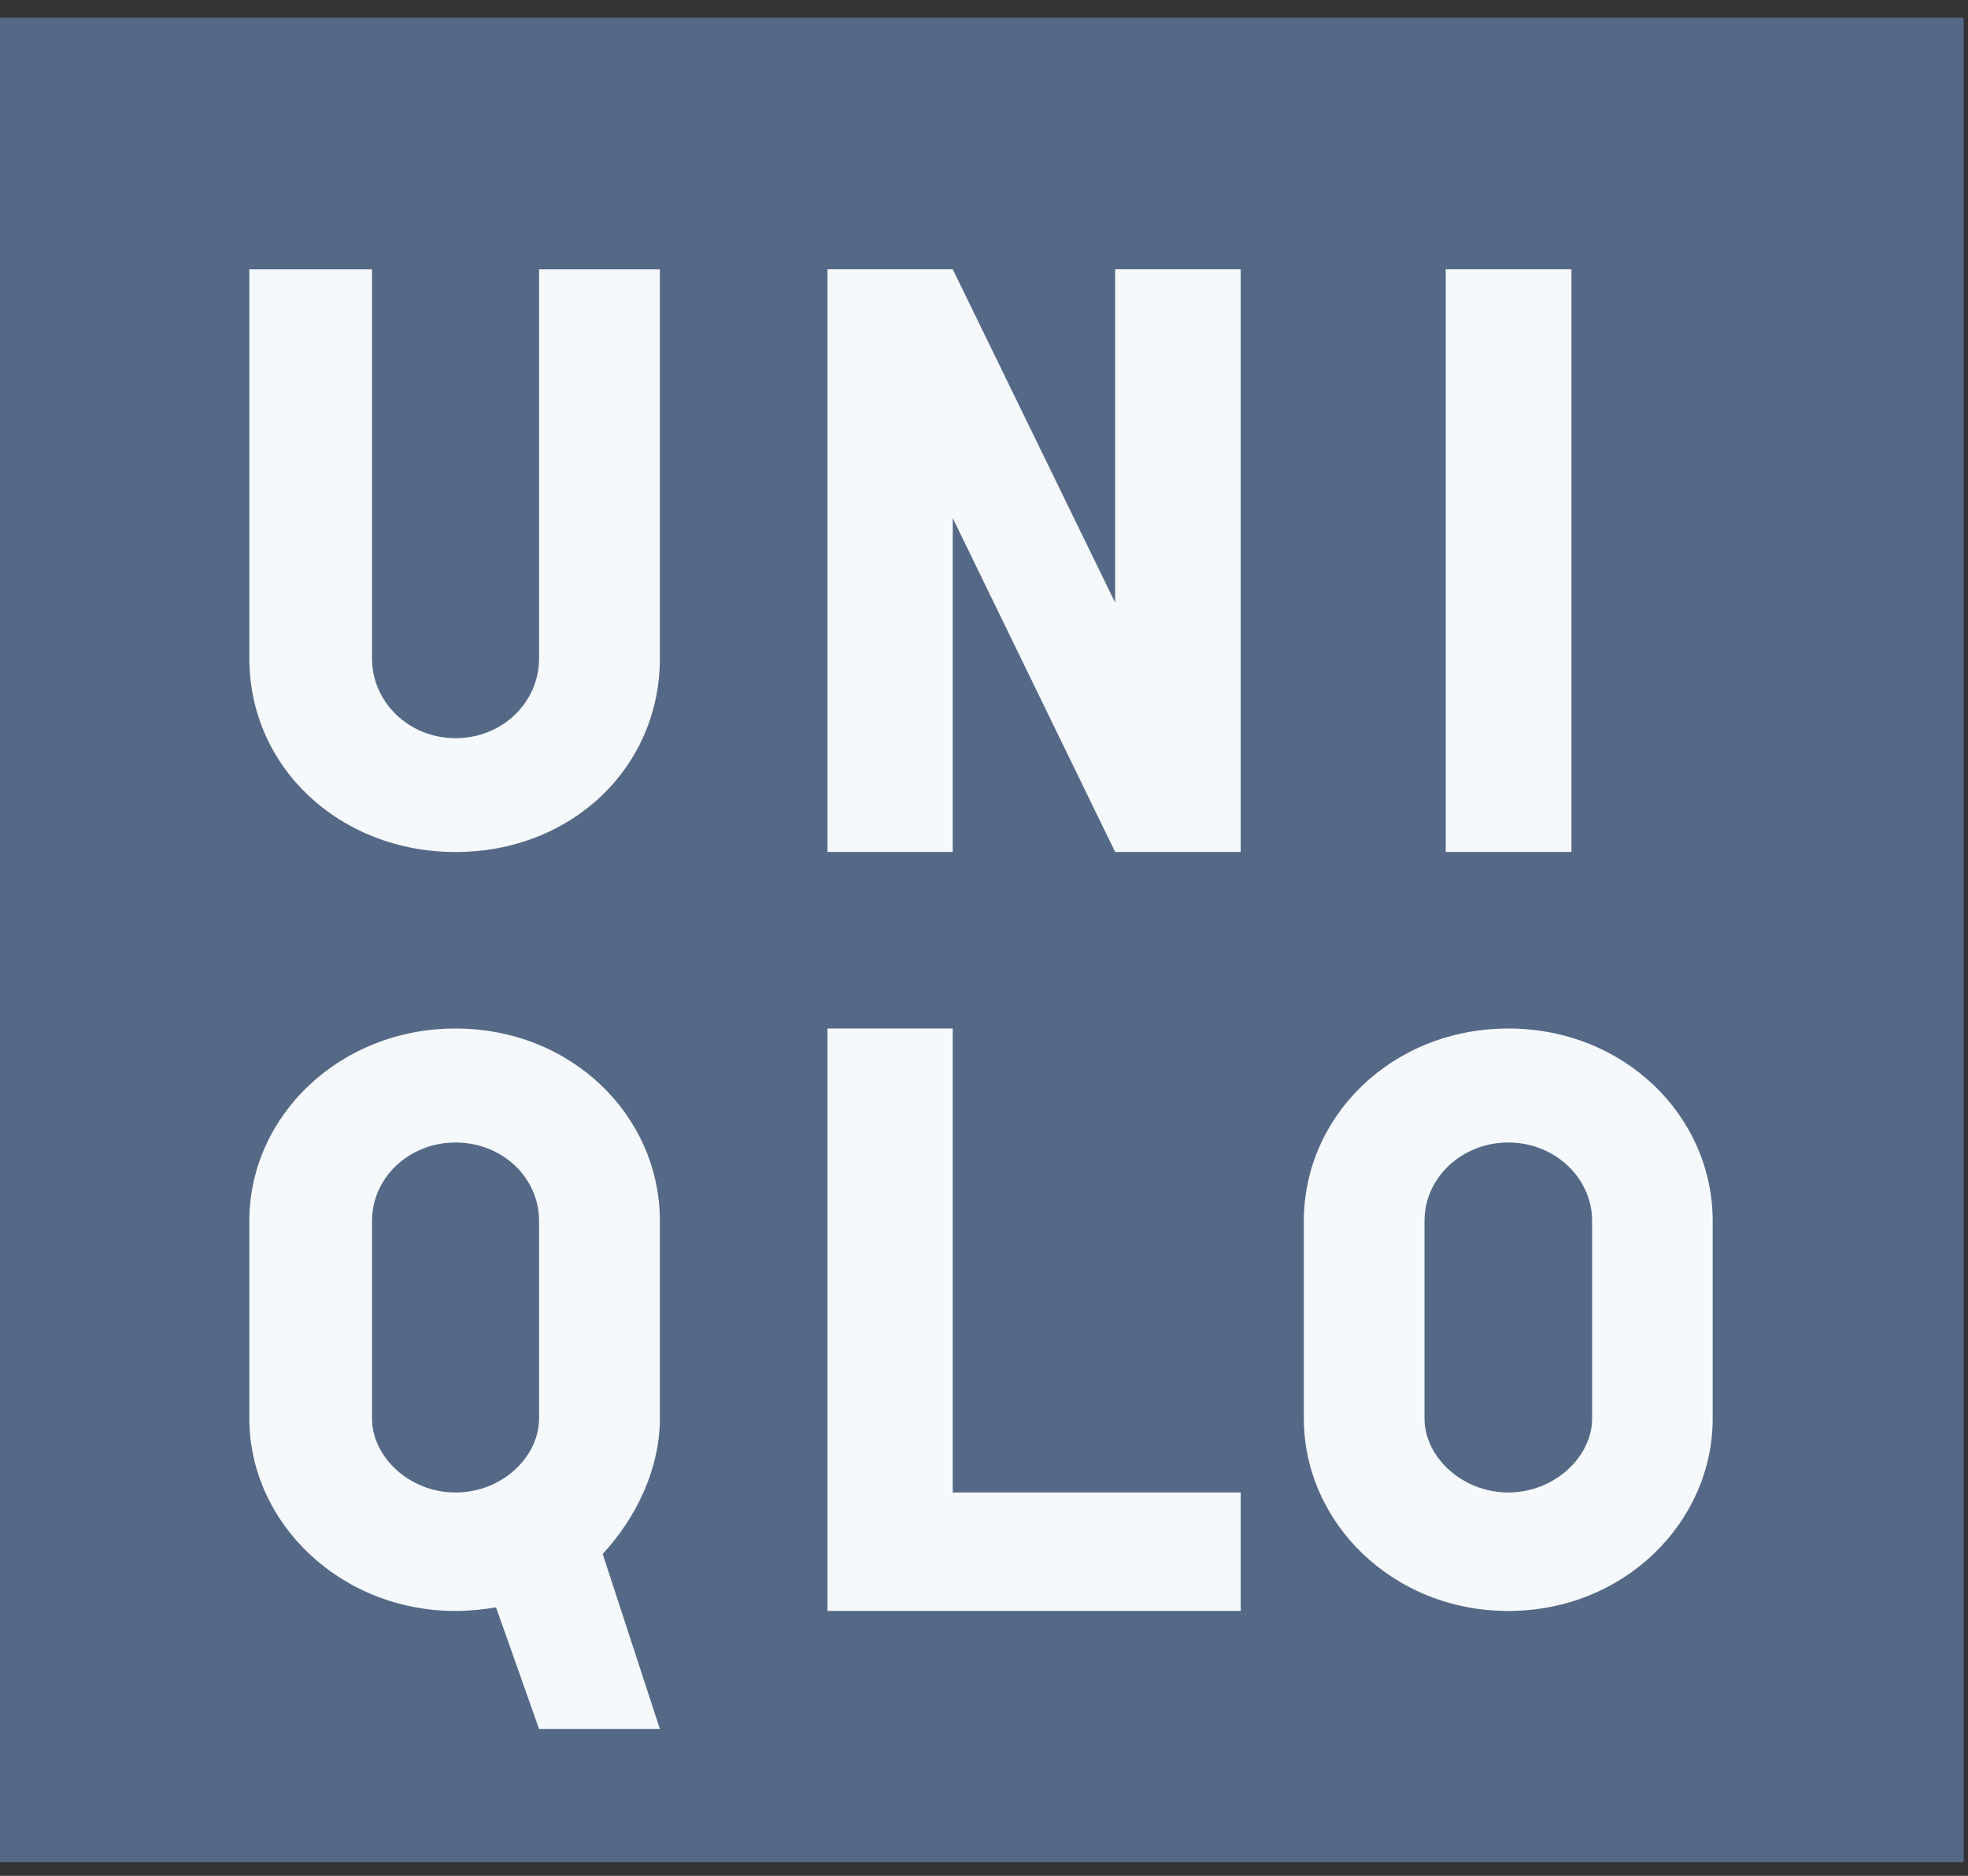
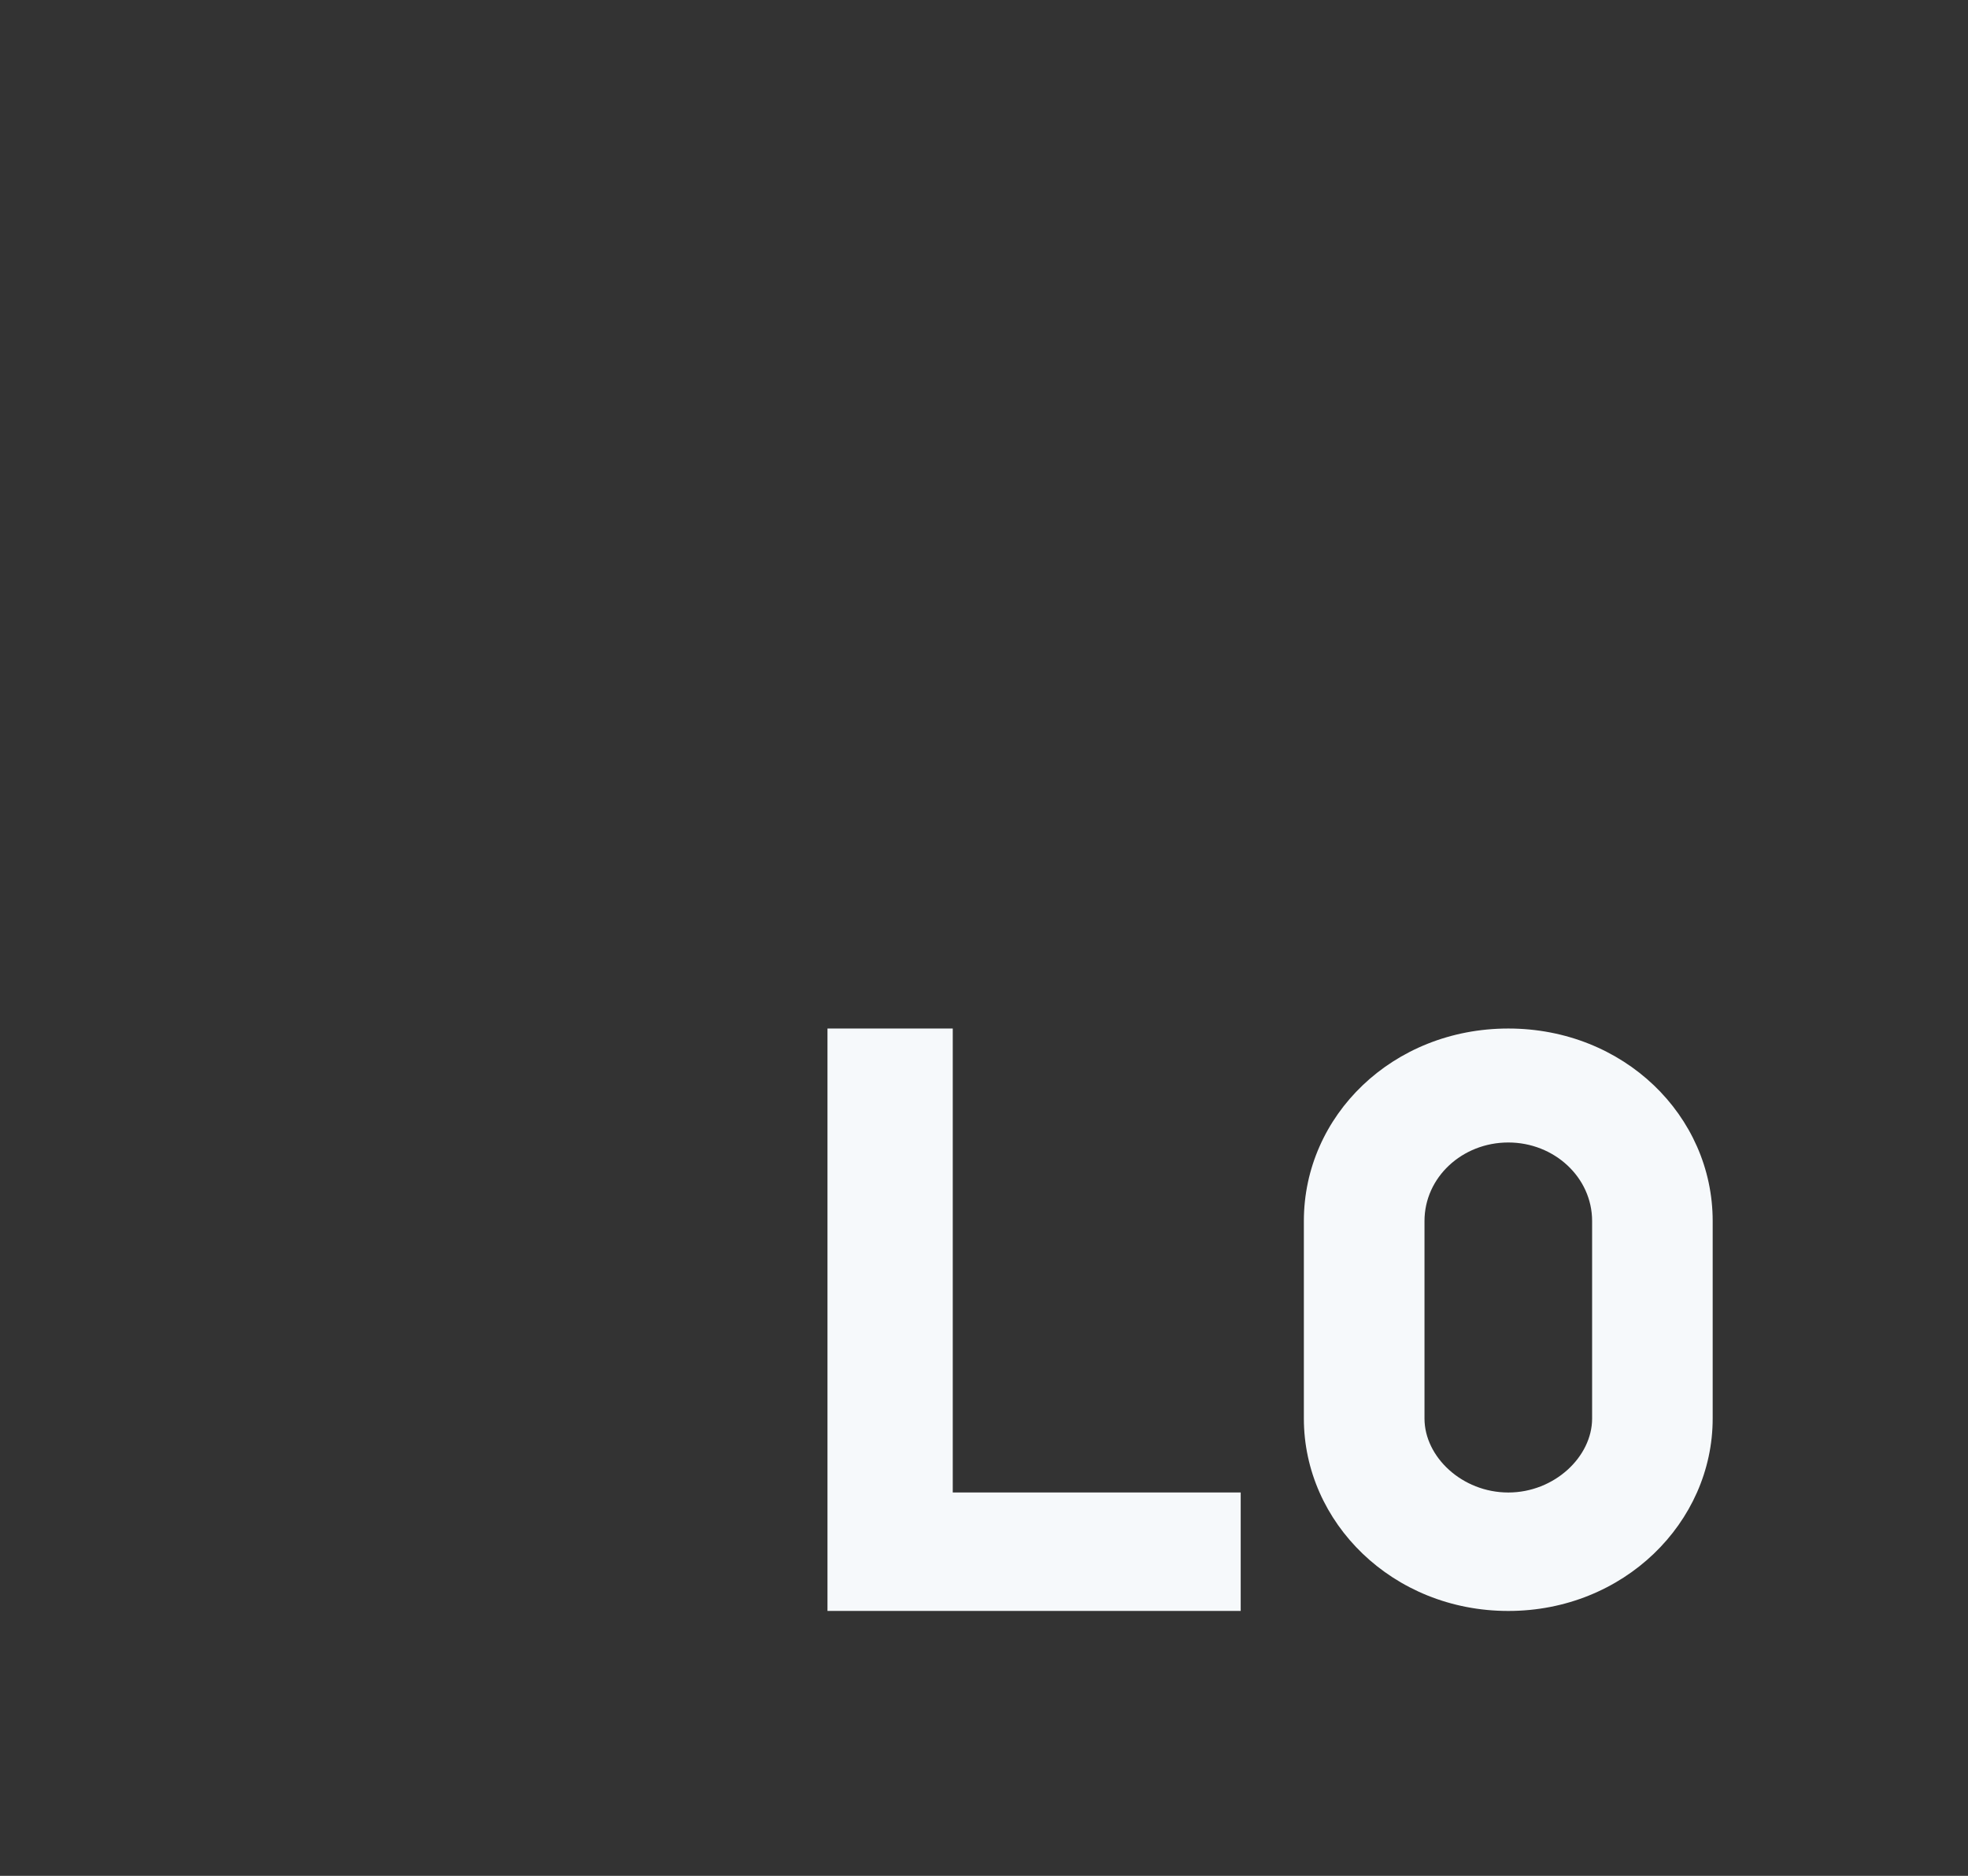
<svg xmlns="http://www.w3.org/2000/svg" width="64" height="61" viewBox="0 0 64 61" fill="none">
  <rect x="0" y="0" width="64" height="61" fill="#333333" stroke="none" />
-   <path d="M0 60.553H63.86V0.576H0V60.553Z" fill="#556987" />
-   <path d="M47.016 8.757H51.104V27.704H47.016V8.757Z" fill="#F6F9FB" />
-   <path d="M21.459 21.41C21.459 24.965 18.58 27.706 14.816 27.706C11.058 27.706 8.109 24.965 8.109 21.41V8.759H12.098V21.41C12.098 22.847 13.31 24.005 14.816 24.005C16.329 24.005 17.531 22.847 17.531 21.41V8.759H21.459V21.41Z" fill="#F6F9FB" />
  <path d="M40.348 52.385H26.91V33.446H30.984V48.533H40.348V52.385Z" fill="#F6F9FB" />
-   <path d="M40.348 27.704H36.264L30.984 16.849V27.704H26.91V8.757H30.984L36.264 19.595V8.757H40.348V27.704Z" fill="#F6F9FB" />
-   <path d="M14.813 33.446C11.061 33.446 8.109 36.277 8.109 39.704V46.128C8.109 49.51 11.061 52.386 14.813 52.386C15.267 52.386 15.709 52.341 16.131 52.268L17.531 56.222H21.459L19.599 50.531C20.689 49.358 21.459 47.763 21.459 46.128V39.704C21.459 36.277 18.58 33.446 14.813 33.446ZM17.531 46.128C17.531 47.373 16.329 48.534 14.813 48.534C13.31 48.534 12.098 47.373 12.098 46.128V39.704C12.098 38.288 13.31 37.152 14.813 37.152C16.329 37.152 17.531 38.288 17.531 39.704V46.128Z" fill="#F6F9FB" />
  <path d="M49.051 33.446C45.289 33.446 42.402 36.278 42.402 39.705V46.128C42.402 49.51 45.289 52.386 49.051 52.386C52.806 52.386 55.697 49.51 55.697 46.128V39.705C55.697 36.278 52.806 33.446 49.051 33.446ZM51.776 46.128C51.776 47.374 50.547 48.534 49.051 48.534C47.547 48.534 46.325 47.374 46.325 46.128V39.705C46.325 38.289 47.547 37.152 49.051 37.152C50.547 37.152 51.776 38.289 51.776 39.705V46.128Z" fill="#F6F9FB" />
</svg>